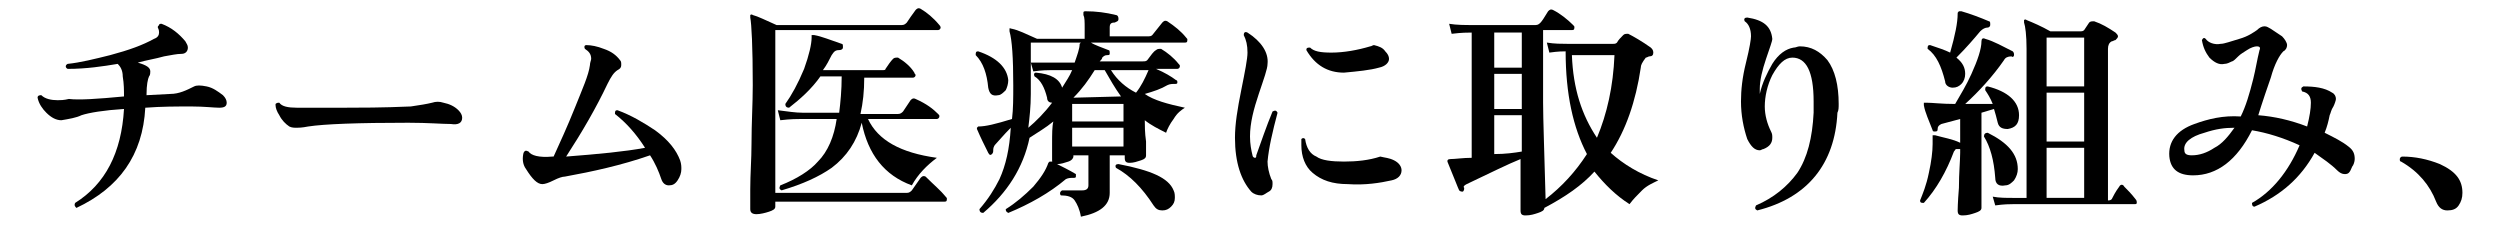
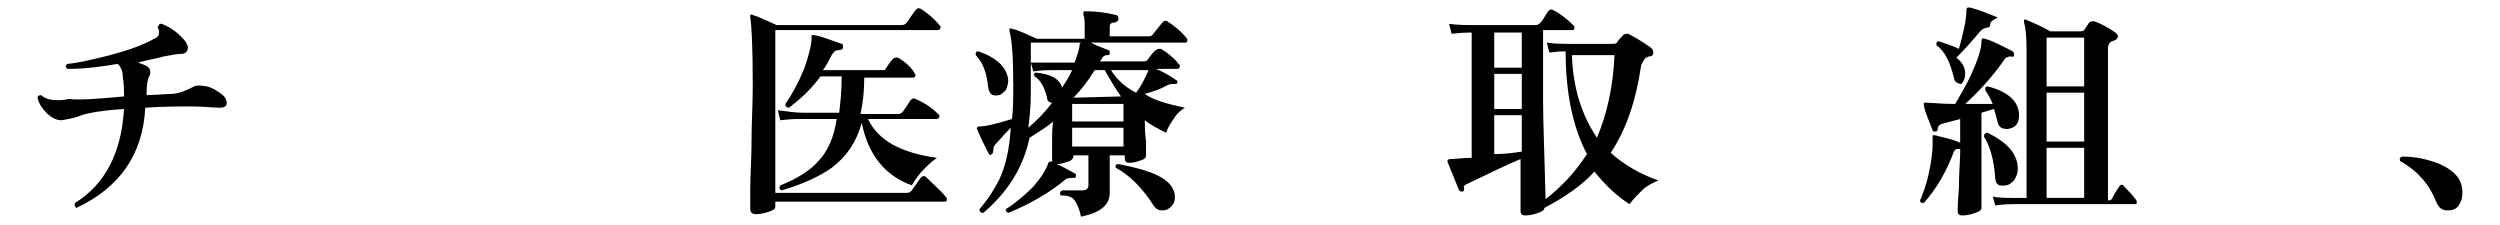
<svg xmlns="http://www.w3.org/2000/svg" version="1.1" id="_レイヤー_2" x="0px" y="0px" viewBox="0 0 199.6 18" style="enable-background:new 0 0 199.6 18;" xml:space="preserve">
  <g id="_レイヤー_1-2">
    <path d="M17.8,7.6c0.2,0.2,0.3,0.4,0.3,0.6c0,0.3-0.2,0.4-0.6,0.4c-0.4,0-1.2-0.1-2.2-0.1c-1.2,0-2.4,0-3.7,0.1   c-0.2,3.8-2.1,6.4-5.5,8C6,16.5,5.9,16.4,6,16.2c2.4-1.5,3.7-4,3.9-7.5C8.3,8.8,7.1,9,6.5,9.2C6.1,9.4,5.5,9.5,4.9,9.6   c-0.4,0-0.8-0.2-1.2-0.6C3.4,8.7,3.1,8.3,3,7.8c0-0.2,0.2-0.2,0.3-0.2c0.3,0.3,0.8,0.4,1.3,0.4c0.2,0,0.5,0,0.9-0.1   C6.3,8,7.8,7.9,9.9,7.7c0-0.5,0-1-0.1-1.6c0-0.5-0.2-0.8-0.4-1C8.2,5.3,6.9,5.5,5.4,5.5c-0.2-0.1-0.2-0.3,0-0.4   C6.4,5,7.6,4.7,8.8,4.4c1.5-0.4,2.6-0.8,3.5-1.3c0.3-0.1,0.4-0.3,0.4-0.5c0-0.1,0-0.2-0.1-0.4c0-0.1,0-0.1,0.1-0.2   c0-0.1,0.1-0.1,0.2-0.1c0.8,0.3,1.4,0.8,1.9,1.4c0.1,0.2,0.2,0.3,0.2,0.5c0,0.3-0.2,0.5-0.5,0.5c-0.4,0-0.8,0.1-1.4,0.2   C12.4,4.7,11.7,4.8,11,5c0.7,0.2,1,0.4,1,0.7c0,0.1,0,0.3-0.1,0.4c-0.1,0.2-0.2,0.7-0.2,1.4v0.1l1.9-0.1c0.7,0,1.3-0.3,1.9-0.6   c0.2-0.1,0.5-0.1,1,0C17,7,17.4,7.3,17.8,7.6L17.8,7.6z" />
-     <path d="M36.6,8.8c0.2,0.2,0.3,0.4,0.3,0.6c0,0.4-0.3,0.6-0.9,0.5c-0.7,0-1.8-0.1-3.4-0.1c-4,0-6.7,0.1-8,0.3   c-0.5,0.1-0.8,0.1-0.9,0.1c-0.2,0-0.4,0-0.6-0.1c-0.3-0.2-0.6-0.5-0.8-0.9C22.1,8.9,22,8.6,22,8.4c0-0.1,0-0.1,0-0.1   c0.1-0.1,0.2-0.1,0.3-0.1c0.2,0.3,0.7,0.4,1.4,0.4c0.6,0,1.9,0,3.8,0c1.2,0,3,0,5.3-0.1c0.7-0.1,1.3-0.2,1.7-0.3   c0.3-0.1,0.6-0.1,0.9,0C35.9,8.3,36.3,8.5,36.6,8.8L36.6,8.8z" />
-     <path d="M54.3,12.8c0.1,0.3,0.1,0.5,0.1,0.7c0,0.3-0.1,0.6-0.3,0.9c-0.2,0.3-0.4,0.4-0.7,0.4c-0.3,0-0.5-0.2-0.6-0.5   c-0.2-0.6-0.5-1.3-0.9-1.9c-2.3,0.8-4.6,1.3-6.8,1.7c-0.2,0-0.5,0.1-0.9,0.3c-0.4,0.2-0.7,0.3-0.9,0.3c-0.4,0-0.8-0.4-1.3-1.2   c-0.3-0.4-0.3-0.9-0.2-1.3c0.1-0.2,0.2-0.2,0.4-0.1c0.2,0.3,0.8,0.5,1.9,0.4h0.1c0.5-1.1,1.1-2.4,1.7-3.9S47,6,47.1,5.2   c0-0.2,0.1-0.4,0.1-0.5c0-0.4-0.2-0.6-0.5-0.8c-0.1-0.2,0-0.3,0.1-0.3c0.4,0,0.9,0.1,1.4,0.3c0.6,0.2,1,0.5,1.3,0.9   c0.1,0.1,0.1,0.2,0.1,0.4c0,0.2-0.1,0.3-0.3,0.4c-0.3,0.2-0.5,0.5-0.8,1.1c-0.9,1.9-2,3.8-3.3,5.8c2.6-0.2,4.7-0.4,6.3-0.7   c-0.7-1.1-1.5-2-2.4-2.7c0-0.2,0-0.3,0.2-0.3c1.1,0.4,2.1,1,3,1.6C53.4,11.2,54,12,54.3,12.8L54.3,12.8z" />
    <path d="M75.5,15.7c0.1,0.1,0.1,0.1,0.1,0.2c0,0.2-0.1,0.2-0.2,0.2H61.9v0.4c0,0.2-0.2,0.3-0.5,0.4s-0.7,0.2-1,0.2   c-0.3,0-0.5-0.1-0.5-0.4l0-1.6c0-1.2,0.1-2.4,0.1-3.6c0-1.7,0.1-3.2,0.1-4.7c0-3.1-0.1-4.9-0.2-5.4c0-0.1,0-0.1,0-0.2   c0,0,0.1-0.1,0.2,0c0.4,0.1,1,0.4,1.9,0.8h10c0.2,0,0.3-0.1,0.4-0.2c0.2-0.3,0.4-0.6,0.7-1c0.1-0.1,0.2-0.2,0.4-0.1   c0.5,0.3,1,0.7,1.5,1.3c0.1,0.1,0.1,0.2,0.1,0.2c0,0.1-0.1,0.2-0.2,0.2h-13v13h10.5c0.2,0,0.3-0.1,0.4-0.2l0.7-1   c0.1-0.1,0.2-0.2,0.4-0.1C74.6,14.8,75.1,15.2,75.5,15.7L75.5,15.7z M74.9,9.1c0.1,0.1,0.1,0.1,0.1,0.2c0,0.1-0.1,0.2-0.2,0.2h-5.5   c0.8,1.7,2.6,2.7,5.5,3.1c-0.8,0.6-1.5,1.3-2,2.2c-2.2-0.8-3.5-2.5-4-5c-0.4,1.5-1.2,2.7-2.4,3.6c-1,0.7-2.3,1.3-4,1.8   c-0.2-0.1-0.2-0.2-0.1-0.4c1.3-0.5,2.4-1.2,3-1.9c0.8-0.8,1.3-2,1.5-3.4h-2.8c-0.3,0-0.9,0-1.7,0.1l-0.2-0.8   C62.9,8.9,63.5,9,64.1,9H67c0.1-0.8,0.2-1.8,0.2-2.9h-1.7c-0.7,1-1.6,1.8-2.5,2.5c-0.2,0-0.3-0.1-0.3-0.3c0.5-0.7,1-1.6,1.5-2.8   c0.4-1.1,0.6-2,0.6-2.5c0-0.1,0-0.1,0-0.2c0,0,0.1,0,0.2,0c0.6,0.1,1.3,0.4,2.2,0.7c0.1,0,0.1,0.1,0.1,0.3c0,0.1-0.1,0.2-0.3,0.2   c-0.3,0-0.4,0.1-0.6,0.4c-0.2,0.4-0.4,0.8-0.7,1.2h4.7c0.2,0,0.3,0,0.3-0.1c0.2-0.3,0.4-0.6,0.6-0.8c0.1-0.1,0.2-0.1,0.4-0.1   c0.5,0.3,1,0.7,1.3,1.2c0,0.1,0.1,0.1,0.1,0.2c0,0.1-0.1,0.2-0.2,0.2h-3.9c0,1.1-0.1,2-0.3,2.9h3c0.2,0,0.3-0.1,0.4-0.2l0.6-0.9   c0.1-0.1,0.2-0.2,0.4-0.1C74,8.3,74.5,8.7,74.9,9.1L74.9,9.1z" />
    <path d="M94.6,8.6C94.3,8.8,94,9,93.7,9.5c-0.3,0.4-0.5,0.8-0.6,1.1c-0.6-0.3-1.2-0.6-1.7-1c0,0.4,0,1,0.1,1.7c0,0.7,0,1.1,0,1.1   c0,0.2-0.1,0.3-0.4,0.4c-0.3,0.1-0.6,0.2-0.9,0.2c-0.3,0-0.4-0.1-0.4-0.4v-0.2h-1.2l0,3c0,1-0.8,1.6-2.3,1.9   c-0.1-0.6-0.3-1-0.5-1.3c-0.2-0.3-0.6-0.4-1.1-0.4c-0.1-0.1-0.1-0.3,0.1-0.4c0.5,0,1,0,1.6,0c0.3,0,0.5-0.1,0.5-0.4v-2.4h-1.2v0.1   c0,0.1-0.1,0.3-0.4,0.4s-0.6,0.2-0.9,0.2c-0.3,0-0.4-0.1-0.4-0.3c0,0,0-0.5,0-1.3c0-0.8,0-1.4,0.1-1.8c-0.6,0.5-1.3,0.9-1.9,1.3   c-0.5,2.4-1.8,4.4-3.7,6c-0.2,0-0.3-0.1-0.3-0.3c0.7-0.8,1.2-1.6,1.6-2.4c0.5-1.1,0.8-2.4,0.9-4.1c-0.6,0.6-1,1.1-1.2,1.3   c-0.2,0.2-0.2,0.4-0.2,0.5c0,0.1,0,0.2-0.1,0.3c-0.1,0.1-0.2,0.1-0.3-0.1c-0.3-0.6-0.6-1.2-0.9-1.9c0-0.1,0-0.1,0-0.1   c0,0,0.1-0.1,0.1-0.1c0.6,0,1.4-0.2,2.7-0.6c0.1-0.8,0.1-1.7,0.1-2.7c0-2.2-0.1-3.6-0.3-4.3c0-0.1,0-0.1,0-0.2s0.1,0,0.2,0   c0.5,0.1,1.1,0.4,2,0.8h3.8V2.3c0-0.6,0-0.9-0.1-1.1c0-0.1,0-0.2,0-0.2c0-0.1,0.1-0.1,0.2-0.1c0.8,0,1.6,0.1,2.4,0.3   c0.1,0,0.2,0.1,0.2,0.3c0,0.2-0.1,0.2-0.3,0.3c-0.3,0-0.4,0.1-0.4,0.4v0.7h3c0.2,0,0.3,0,0.4-0.1c0.1-0.1,0.3-0.4,0.8-1   c0.1-0.1,0.2-0.2,0.4-0.1c0.6,0.4,1.1,0.8,1.5,1.3c0.1,0.1,0.1,0.1,0.1,0.2c0,0.2-0.1,0.2-0.2,0.2h-7.5C87.4,3.6,88,3.8,88.5,4   c0.1,0,0.1,0.1,0.1,0.3c0,0.1-0.1,0.1-0.2,0.1c-0.2,0-0.3,0.1-0.4,0.2c0,0.1-0.1,0.2-0.2,0.3h3.4c0.2,0,0.3,0,0.4-0.1   c0.3-0.4,0.5-0.7,0.7-0.8c0.1-0.1,0.2-0.1,0.4-0.1c0.5,0.3,1,0.7,1.4,1.2c0.1,0.1,0.1,0.1,0.1,0.2c0,0.1-0.1,0.2-0.2,0.2h-1.7   c0.7,0.3,1.2,0.6,1.6,0.9c0.1,0,0.1,0.1,0.1,0.2c0,0.1-0.1,0.1-0.2,0.1c-0.2,0-0.4,0-0.6,0.1c-0.5,0.3-1.1,0.5-1.8,0.7   C92.1,8,93.2,8.3,94.6,8.6L94.6,8.6z M80.5,6.4c0,0.3-0.1,0.6-0.2,0.8c-0.2,0.2-0.4,0.4-0.6,0.4c-0.5,0.1-0.7-0.1-0.8-0.6   c-0.1-1.1-0.4-2-1-2.6c0-0.2,0-0.3,0.2-0.3C79.6,4.6,80.4,5.4,80.5,6.4L80.5,6.4z M85.9,14.1c0,0.1-0.1,0.1-0.2,0.1   c-0.2,0-0.4,0-0.6,0.1c-1.3,1.1-2.9,2-4.6,2.7c-0.2-0.1-0.2-0.2-0.2-0.3c0.8-0.5,1.5-1.1,2.2-1.8c0.6-0.7,1-1.3,1.2-1.9   c0,0,0.1-0.1,0.1-0.1c0.1,0,0.1,0,0.2,0c0.8,0.4,1.4,0.7,1.9,1C85.9,13.8,85.9,13.9,85.9,14.1L85.9,14.1z M86.3,3.4h-4v4.1   c0,1-0.1,1.9-0.2,2.7c0.6-0.5,1.3-1.2,1.9-2c-0.2,0-0.4-0.1-0.4-0.4c-0.2-0.8-0.5-1.4-1-1.7c-0.1-0.2,0-0.3,0.1-0.3   c1.2,0.1,1.9,0.5,2.1,1.2c0.3-0.5,0.6-0.9,0.8-1.4h-1.7c-0.2,0-0.7,0-1.4,0.1l-0.2-0.7C82.9,5,83.4,5,83.9,5h1.9   c0.2-0.6,0.4-1.1,0.4-1.5C86.2,3.5,86.3,3.4,86.3,3.4L86.3,3.4z M89.7,9.7V8.3h-4.1v1.4H89.7z M89.7,11.7v-1.5h-4.1v1.5H89.7z    M89.5,7.7C89,7,88.6,6.3,88.2,5.6h-0.8c-0.5,0.8-1,1.5-1.7,2.2L89.5,7.7C89.4,7.7,89.5,7.7,89.5,7.7L89.5,7.7z M91.7,5.6h-3   c0.5,0.8,1.2,1.4,2,1.8C91.1,6.9,91.4,6.3,91.7,5.6z M93.7,15.2c0.1,0.2,0.1,0.4,0.1,0.6c0,0.3-0.1,0.5-0.3,0.7   c-0.2,0.2-0.4,0.3-0.7,0.3c-0.3,0-0.5-0.1-0.7-0.4c-0.9-1.4-1.9-2.4-3-3c-0.1-0.2,0-0.3,0.2-0.3C91.9,13.6,93.3,14.2,93.7,15.2   L93.7,15.2z" />
-     <path d="M102,9c-0.4,1.5-0.7,2.8-0.8,3.9c0,0.4,0.1,0.9,0.3,1.4c0.1,0.1,0.1,0.2,0.1,0.4c0,0.3-0.1,0.5-0.3,0.6s-0.4,0.3-0.6,0.3   c-0.3,0-0.6-0.1-0.8-0.3c-0.8-0.9-1.3-2.3-1.3-4.3c0-1.1,0.2-2.3,0.5-3.8c0.3-1.5,0.5-2.5,0.5-3c0-0.6-0.1-1-0.3-1.4   c0-0.2,0.1-0.3,0.3-0.2c1.1,0.7,1.7,1.6,1.6,2.5c0,0.4-0.3,1.2-0.7,2.4s-0.7,2.3-0.7,3.4c0,0.6,0.1,1.1,0.2,1.5   c0,0.1,0.1,0.2,0.2,0.2c0.1,0,0.1-0.1,0.1-0.2c0.4-1.1,0.8-2.3,1.3-3.5C101.8,8.8,101.9,8.8,102,9L102,9z M111.3,12.8   c0.4,0.2,0.6,0.5,0.6,0.8c0,0.4-0.3,0.7-0.8,0.8c-0.9,0.2-2.1,0.4-3.5,0.3c-1.2,0-2.1-0.3-2.8-0.9c-0.6-0.5-0.9-1.3-0.9-2.2   c0-0.2,0-0.3,0-0.5c0.1-0.1,0.2-0.1,0.3,0c0.1,0.7,0.4,1.2,0.9,1.4c0.4,0.3,1.2,0.4,2.2,0.4c1,0,2-0.1,2.9-0.4   C110.6,12.6,110.9,12.6,111.3,12.8L111.3,12.8z M110.6,4.1c0.2,0.2,0.3,0.4,0.3,0.6c0,0.3-0.3,0.6-0.8,0.7   c-0.7,0.2-1.7,0.3-2.8,0.4c-1.3,0-2.3-0.6-3-1.8c0-0.2,0.1-0.2,0.3-0.2c0.3,0.3,0.8,0.4,1.7,0.4c1,0,2.1-0.2,3.1-0.5   c0.1,0,0.2-0.1,0.3-0.1C110.1,3.7,110.4,3.8,110.6,4.1z" />
    <path d="M132.4,14.4c-0.4,0.2-0.9,0.4-1.3,0.8s-0.7,0.7-1,1.1c-1.1-0.7-2-1.6-2.8-2.6c-1,1.1-2.3,2-4,2.9c0,0.2-0.2,0.3-0.5,0.4   c-0.3,0.1-0.6,0.2-1,0.2c-0.3,0-0.4-0.1-0.4-0.4v-4.1c-1,0.4-2.4,1.1-4.3,2c-0.2,0.1-0.3,0.2-0.2,0.3c0,0.1,0,0.2-0.1,0.3   c-0.1,0-0.2,0-0.3-0.1c-0.1-0.2-0.4-1-0.9-2.2c-0.1-0.2,0-0.3,0.2-0.3c0.4,0,1-0.1,1.7-0.1v-10c-0.3,0-0.8,0-1.6,0.1l-0.2-0.8   c0.6,0.1,1.3,0.1,1.9,0.1h5c0.2,0,0.3-0.1,0.4-0.2c0.1-0.1,0.3-0.4,0.6-0.9c0.1-0.1,0.2-0.2,0.4-0.1c0.6,0.3,1.2,0.8,1.6,1.2   c0.1,0.1,0.1,0.1,0.1,0.2c0,0.2-0.1,0.2-0.2,0.2h-2.3v5.8c0,1.3,0.1,3.9,0.2,7.7c1.3-1,2.4-2.2,3.3-3.6c-1.1-2.1-1.7-4.8-1.7-8.2   c-0.2,0-0.6,0-1.3,0.1l-0.2-0.8c0.6,0.1,1.2,0.1,1.6,0.1h3.7c0.1,0,0.2,0,0.3-0.1c0.1-0.2,0.3-0.4,0.5-0.6c0.1-0.1,0.2-0.1,0.4-0.1   c0.4,0.2,1.1,0.6,1.8,1.1c0.1,0.1,0.2,0.2,0.2,0.4c0,0.2-0.1,0.3-0.3,0.3c-0.1,0-0.2,0.1-0.3,0.1C131.1,5,131,5.2,131,5.4   c-0.4,2.7-1.2,5-2.4,6.8C129.6,13.1,130.9,13.9,132.4,14.4L132.4,14.4z M121.5,5.4V2.6h-2.2v2.8H121.5z M121.5,8.7V5.9h-2.2v2.8   H121.5z M121.5,12.1V9.2h-2.2v3.1C120.2,12.3,120.9,12.2,121.5,12.1z M128.9,4.4h-3.4c0.1,2.7,0.8,4.8,2,6.6   C128.3,9.1,128.8,6.9,128.9,4.4L128.9,4.4z" />
-     <path d="M146.7,9c-0.2,4.1-2.4,6.8-6.4,7.8c-0.2-0.1-0.2-0.2-0.1-0.4c1.4-0.6,2.5-1.5,3.3-2.6c0.8-1.2,1.2-2.8,1.3-4.8   c0-0.3,0-0.6,0-0.9c0-2.4-0.6-3.5-1.7-3.5c-0.6,0-1.1,0.5-1.6,1.4c-0.4,0.8-0.6,1.7-0.6,2.5c0,0.7,0.2,1.4,0.5,2   c0.1,0.2,0.1,0.3,0.1,0.5c0,0.4-0.2,0.7-0.7,0.9c-0.1,0-0.2,0.1-0.3,0.1c-0.4,0-0.7-0.3-1-0.9c-0.3-0.9-0.5-1.9-0.5-3   c0-0.9,0.1-1.9,0.4-3.1s0.4-1.9,0.4-2.1c0-0.6-0.2-1-0.5-1.2c-0.1-0.2,0-0.3,0.2-0.3c1.3,0.2,1.9,0.7,2,1.7c0,0.2-0.2,0.7-0.5,1.6   c-0.3,0.9-0.5,1.7-0.5,2.4c0,0.1,0,0.3,0,0.4c0.2-0.9,0.6-1.7,1-2.4c0.5-0.8,1.1-1.2,1.7-1.3c0.2,0,0.3-0.1,0.5-0.1   c0.9,0,1.6,0.4,2.2,1.1c0.6,0.8,0.9,2,0.9,3.5C146.8,8.6,146.8,8.8,146.7,9L146.7,9z" />
-     <path d="M161.2,9.2c0,0.7-0.3,1-0.9,1.1c-0.4,0-0.7-0.1-0.8-0.5c-0.1-0.4-0.2-0.8-0.3-1.1l-1,0.3v3.1c0,0.7,0,1.6,0,2.8   s0,1.7,0,1.7c0,0.2-0.2,0.3-0.5,0.4c-0.3,0.1-0.6,0.2-1,0.2c-0.3,0-0.4-0.1-0.4-0.4c0,0,0-0.6,0.1-1.8c0-1.2,0.1-2.2,0.1-2.8v-0.3   c-0.1,0-0.2,0-0.3,0c-0.1,0-0.1,0.1-0.2,0.2c-0.6,1.6-1.4,3-2.4,4.1c-0.2,0-0.3,0-0.3-0.2c0.2-0.5,0.5-1.2,0.7-2.2   c0.2-0.9,0.3-1.7,0.3-2.3c0-0.2,0-0.4,0-0.5c0-0.1,0-0.2,0-0.2c0,0,0.1,0,0.2,0c0.7,0.2,1.4,0.3,2,0.6V9.5l-1.5,0.4   c-0.2,0.1-0.3,0.2-0.3,0.4c0,0.1,0,0.2-0.2,0.2c-0.1,0-0.2,0-0.2-0.1c-0.3-0.8-0.6-1.4-0.7-2c0-0.1,0-0.1,0-0.2c0,0,0.1,0,0.2,0   c0.5,0,1.2,0.1,2.3,0.1c0.4-0.7,0.9-1.5,1.3-2.4c0.5-1.1,0.8-2,0.8-2.6c0-0.2,0.1-0.3,0.3-0.2c0.7,0.2,1.4,0.6,2.2,1   c0.1,0.1,0.1,0.2,0.1,0.3c0,0.1-0.1,0.2-0.2,0.1c-0.3,0-0.5,0.1-0.6,0.3c-0.9,1.3-2,2.5-3.1,3.5c1.1,0,1.8,0,2.2,0   c-0.2-0.5-0.4-0.8-0.6-1.1c0-0.2,0-0.3,0.2-0.3C160.3,7.3,161.2,8.1,161.2,9.2L161.2,9.2z M158.9,2c0,0.1-0.1,0.2-0.2,0.2   c-0.2,0-0.4,0.1-0.6,0.3c-0.5,0.6-1.1,1.3-1.9,2.1c0.5,0.4,0.7,0.8,0.7,1.3c0,0.3-0.1,0.6-0.3,0.8c-0.2,0.2-0.4,0.3-0.7,0.3   c-0.3,0-0.6-0.2-0.6-0.5c-0.3-1.2-0.7-2.1-1.4-2.6c0-0.2,0-0.3,0.2-0.3c0.6,0.2,1.2,0.4,1.6,0.6c0.4-1.4,0.6-2.4,0.6-3.1   c0-0.1,0-0.1,0.1-0.2c0,0,0.1,0,0.2,0c0.7,0.2,1.5,0.5,2.2,0.8C158.9,1.7,158.9,1.8,158.9,2L158.9,2z M161.1,13.5   c0,0.3-0.1,0.6-0.3,0.9c-0.2,0.2-0.4,0.4-0.7,0.4c-0.5,0.1-0.8-0.1-0.8-0.6c-0.1-1.4-0.4-2.5-0.9-3.3c0-0.2,0.1-0.3,0.3-0.3   C160.3,11.4,161.1,12.3,161.1,13.5L161.1,13.5z M170.5,15.9c0.1,0.1,0.1,0.2,0.1,0.3c0,0.1-0.1,0.1-0.2,0.1h-9.7   c-0.2,0-0.7,0-1.4,0.1l-0.2-0.7c0.5,0.1,1.1,0.1,1.6,0.1h1.1V3.9c0-1.1-0.1-1.8-0.2-2.1c0-0.1,0-0.1,0-0.2c0,0,0.1-0.1,0.2,0   c0.5,0.2,1.2,0.5,1.9,0.9h2.4c0.1,0,0.2,0,0.3-0.1l0.4-0.6c0.1-0.1,0.2-0.1,0.4-0.1c0.6,0.2,1.1,0.5,1.7,0.9   c0.1,0.1,0.2,0.2,0.2,0.3c0,0.1-0.1,0.2-0.2,0.3c-0.1,0-0.2,0.1-0.3,0.1c-0.2,0.1-0.3,0.3-0.3,0.6v12.1c0.1,0,0.2,0,0.3-0.1   c0.1-0.2,0.3-0.6,0.6-1c0.1-0.2,0.3-0.2,0.4,0C169.8,15.1,170.2,15.5,170.5,15.9L170.5,15.9z M166.4,6.8V3h-3v3.9H166.4z    M166.4,11.3V7.4h-3v3.9H166.4z M166.4,15.8v-4h-3v4H166.4z" />
-     <path d="M187.2,13.9c-0.2,0-0.4-0.1-0.6-0.3c-0.5-0.5-1.1-0.9-1.8-1.4c-1.1,2-2.7,3.4-4.8,4.3c-0.2,0-0.2-0.2-0.2-0.3   c1.6-0.9,2.9-2.5,3.8-4.6c-1.3-0.6-2.6-1-3.8-1.2c-1.2,2.4-2.8,3.6-4.7,3.6c-1.2,0-1.8-0.5-1.9-1.5c-0.1-1.2,0.6-2.1,2-2.6   c1.1-0.4,2.3-0.7,3.7-0.6c0.4-0.8,0.7-1.8,1-3c0.2-0.8,0.3-1.5,0.5-2.3c0.1-0.2,0-0.3-0.2-0.3c-0.2,0-0.5,0.1-0.8,0.3   c-0.3,0.2-0.5,0.3-0.7,0.5c-0.2,0.2-0.4,0.4-0.5,0.4c-0.2,0.1-0.4,0.2-0.6,0.2c-0.4,0.1-0.8-0.1-1.2-0.5c-0.3-0.4-0.5-0.8-0.6-1.4   c0.1-0.2,0.2-0.2,0.3-0.1c0.2,0.3,0.7,0.5,1.2,0.4c0.3,0,0.8-0.2,1.5-0.4s1.1-0.5,1.4-0.7c0.2-0.2,0.4-0.3,0.6-0.3   c0.2,0,0.3,0.1,0.5,0.2c0.3,0.2,0.6,0.4,0.9,0.6c0.2,0.2,0.4,0.5,0.4,0.7c0,0.2-0.1,0.4-0.3,0.5c-0.3,0.3-0.7,1-1,2.1   c-0.7,2-1,3-1,3c1.3,0.1,2.6,0.4,3.9,0.9c0.2-0.8,0.3-1.4,0.3-1.9c0-0.5-0.2-0.8-0.7-0.9c-0.1-0.2-0.1-0.3,0.1-0.4   c0.9,0,1.7,0.1,2.3,0.5c0.2,0.1,0.3,0.3,0.3,0.5c0,0.1-0.1,0.4-0.2,0.6c-0.2,0.3-0.2,0.5-0.3,0.7c-0.1,0.5-0.2,0.9-0.4,1.4   c0.8,0.4,1.4,0.7,1.9,1.1c0.4,0.3,0.5,0.6,0.5,1c0,0.2-0.1,0.5-0.2,0.6C187.6,13.8,187.5,13.9,187.2,13.9L187.2,13.9z M178.4,10.2   c-0.8,0-1.5,0.1-2.4,0.4c-1.1,0.3-1.7,0.8-1.6,1.4c0,0.3,0.2,0.4,0.6,0.4c0.6,0,1.2-0.2,1.8-0.6C177.4,11.5,177.9,10.9,178.4,10.2   L178.4,10.2z" />
+     <path d="M161.2,9.2c0,0.7-0.3,1-0.9,1.1c-0.4,0-0.7-0.1-0.8-0.5c-0.1-0.4-0.2-0.8-0.3-1.1l-1,0.3v3.1c0,0.7,0,1.6,0,2.8   s0,1.7,0,1.7c0,0.2-0.2,0.3-0.5,0.4c-0.3,0.1-0.6,0.2-1,0.2c-0.3,0-0.4-0.1-0.4-0.4c0,0,0-0.6,0.1-1.8c0-1.2,0.1-2.2,0.1-2.8v-0.3   c-0.1,0-0.2,0-0.3,0c-0.1,0-0.1,0.1-0.2,0.2c-0.6,1.6-1.4,3-2.4,4.1c-0.2,0-0.3,0-0.3-0.2c0.2-0.5,0.5-1.2,0.7-2.2   c0.2-0.9,0.3-1.7,0.3-2.3c0-0.2,0-0.4,0-0.5c0-0.1,0-0.2,0-0.2c0,0,0.1,0,0.2,0c0.7,0.2,1.4,0.3,2,0.6V9.5l-1.5,0.4   c-0.2,0.1-0.3,0.2-0.3,0.4c0,0.1,0,0.2-0.2,0.2c-0.1,0-0.2,0-0.2-0.1c-0.3-0.8-0.6-1.4-0.7-2c0-0.1,0-0.1,0-0.2c0,0,0.1,0,0.2,0   c0.5,0,1.2,0.1,2.3,0.1c0.4-0.7,0.9-1.5,1.3-2.4c0.5-1.1,0.8-2,0.8-2.6c0-0.2,0.1-0.3,0.3-0.2c0.7,0.2,1.4,0.6,2.2,1   c0.1,0.1,0.1,0.2,0.1,0.3c0,0.1-0.1,0.2-0.2,0.1c-0.3,0-0.5,0.1-0.6,0.3c-0.9,1.3-2,2.5-3.1,3.5c1.1,0,1.8,0,2.2,0   c-0.2-0.5-0.4-0.8-0.6-1.1c0-0.2,0-0.3,0.2-0.3C160.3,7.3,161.2,8.1,161.2,9.2L161.2,9.2z M158.9,2c0,0.1-0.1,0.2-0.2,0.2   c-0.2,0-0.4,0.1-0.6,0.3c-0.5,0.6-1.1,1.3-1.9,2.1c0.5,0.4,0.7,0.8,0.7,1.3c0,0.3-0.1,0.6-0.3,0.8c-0.3,0-0.6-0.2-0.6-0.5c-0.3-1.2-0.7-2.1-1.4-2.6c0-0.2,0-0.3,0.2-0.3c0.6,0.2,1.2,0.4,1.6,0.6c0.4-1.4,0.6-2.4,0.6-3.1   c0-0.1,0-0.1,0.1-0.2c0,0,0.1,0,0.2,0c0.7,0.2,1.5,0.5,2.2,0.8C158.9,1.7,158.9,1.8,158.9,2L158.9,2z M161.1,13.5   c0,0.3-0.1,0.6-0.3,0.9c-0.2,0.2-0.4,0.4-0.7,0.4c-0.5,0.1-0.8-0.1-0.8-0.6c-0.1-1.4-0.4-2.5-0.9-3.3c0-0.2,0.1-0.3,0.3-0.3   C160.3,11.4,161.1,12.3,161.1,13.5L161.1,13.5z M170.5,15.9c0.1,0.1,0.1,0.2,0.1,0.3c0,0.1-0.1,0.1-0.2,0.1h-9.7   c-0.2,0-0.7,0-1.4,0.1l-0.2-0.7c0.5,0.1,1.1,0.1,1.6,0.1h1.1V3.9c0-1.1-0.1-1.8-0.2-2.1c0-0.1,0-0.1,0-0.2c0,0,0.1-0.1,0.2,0   c0.5,0.2,1.2,0.5,1.9,0.9h2.4c0.1,0,0.2,0,0.3-0.1l0.4-0.6c0.1-0.1,0.2-0.1,0.4-0.1c0.6,0.2,1.1,0.5,1.7,0.9   c0.1,0.1,0.2,0.2,0.2,0.3c0,0.1-0.1,0.2-0.2,0.3c-0.1,0-0.2,0.1-0.3,0.1c-0.2,0.1-0.3,0.3-0.3,0.6v12.1c0.1,0,0.2,0,0.3-0.1   c0.1-0.2,0.3-0.6,0.6-1c0.1-0.2,0.3-0.2,0.4,0C169.8,15.1,170.2,15.5,170.5,15.9L170.5,15.9z M166.4,6.8V3h-3v3.9H166.4z    M166.4,11.3V7.4h-3v3.9H166.4z M166.4,15.8v-4h-3v4H166.4z" />
    <path d="M196.6,15.4c0,0.4-0.1,0.7-0.3,1c-0.2,0.3-0.5,0.4-0.9,0.4c-0.4,0-0.7-0.2-0.9-0.7c-0.5-1.3-1.4-2.4-2.8-3.2   c-0.1,0-0.1-0.1-0.1-0.2c0-0.1,0.1-0.2,0.2-0.2c1,0,2,0.2,3,0.6C196.1,13.7,196.6,14.4,196.6,15.4L196.6,15.4z" />
  </g>
</svg>